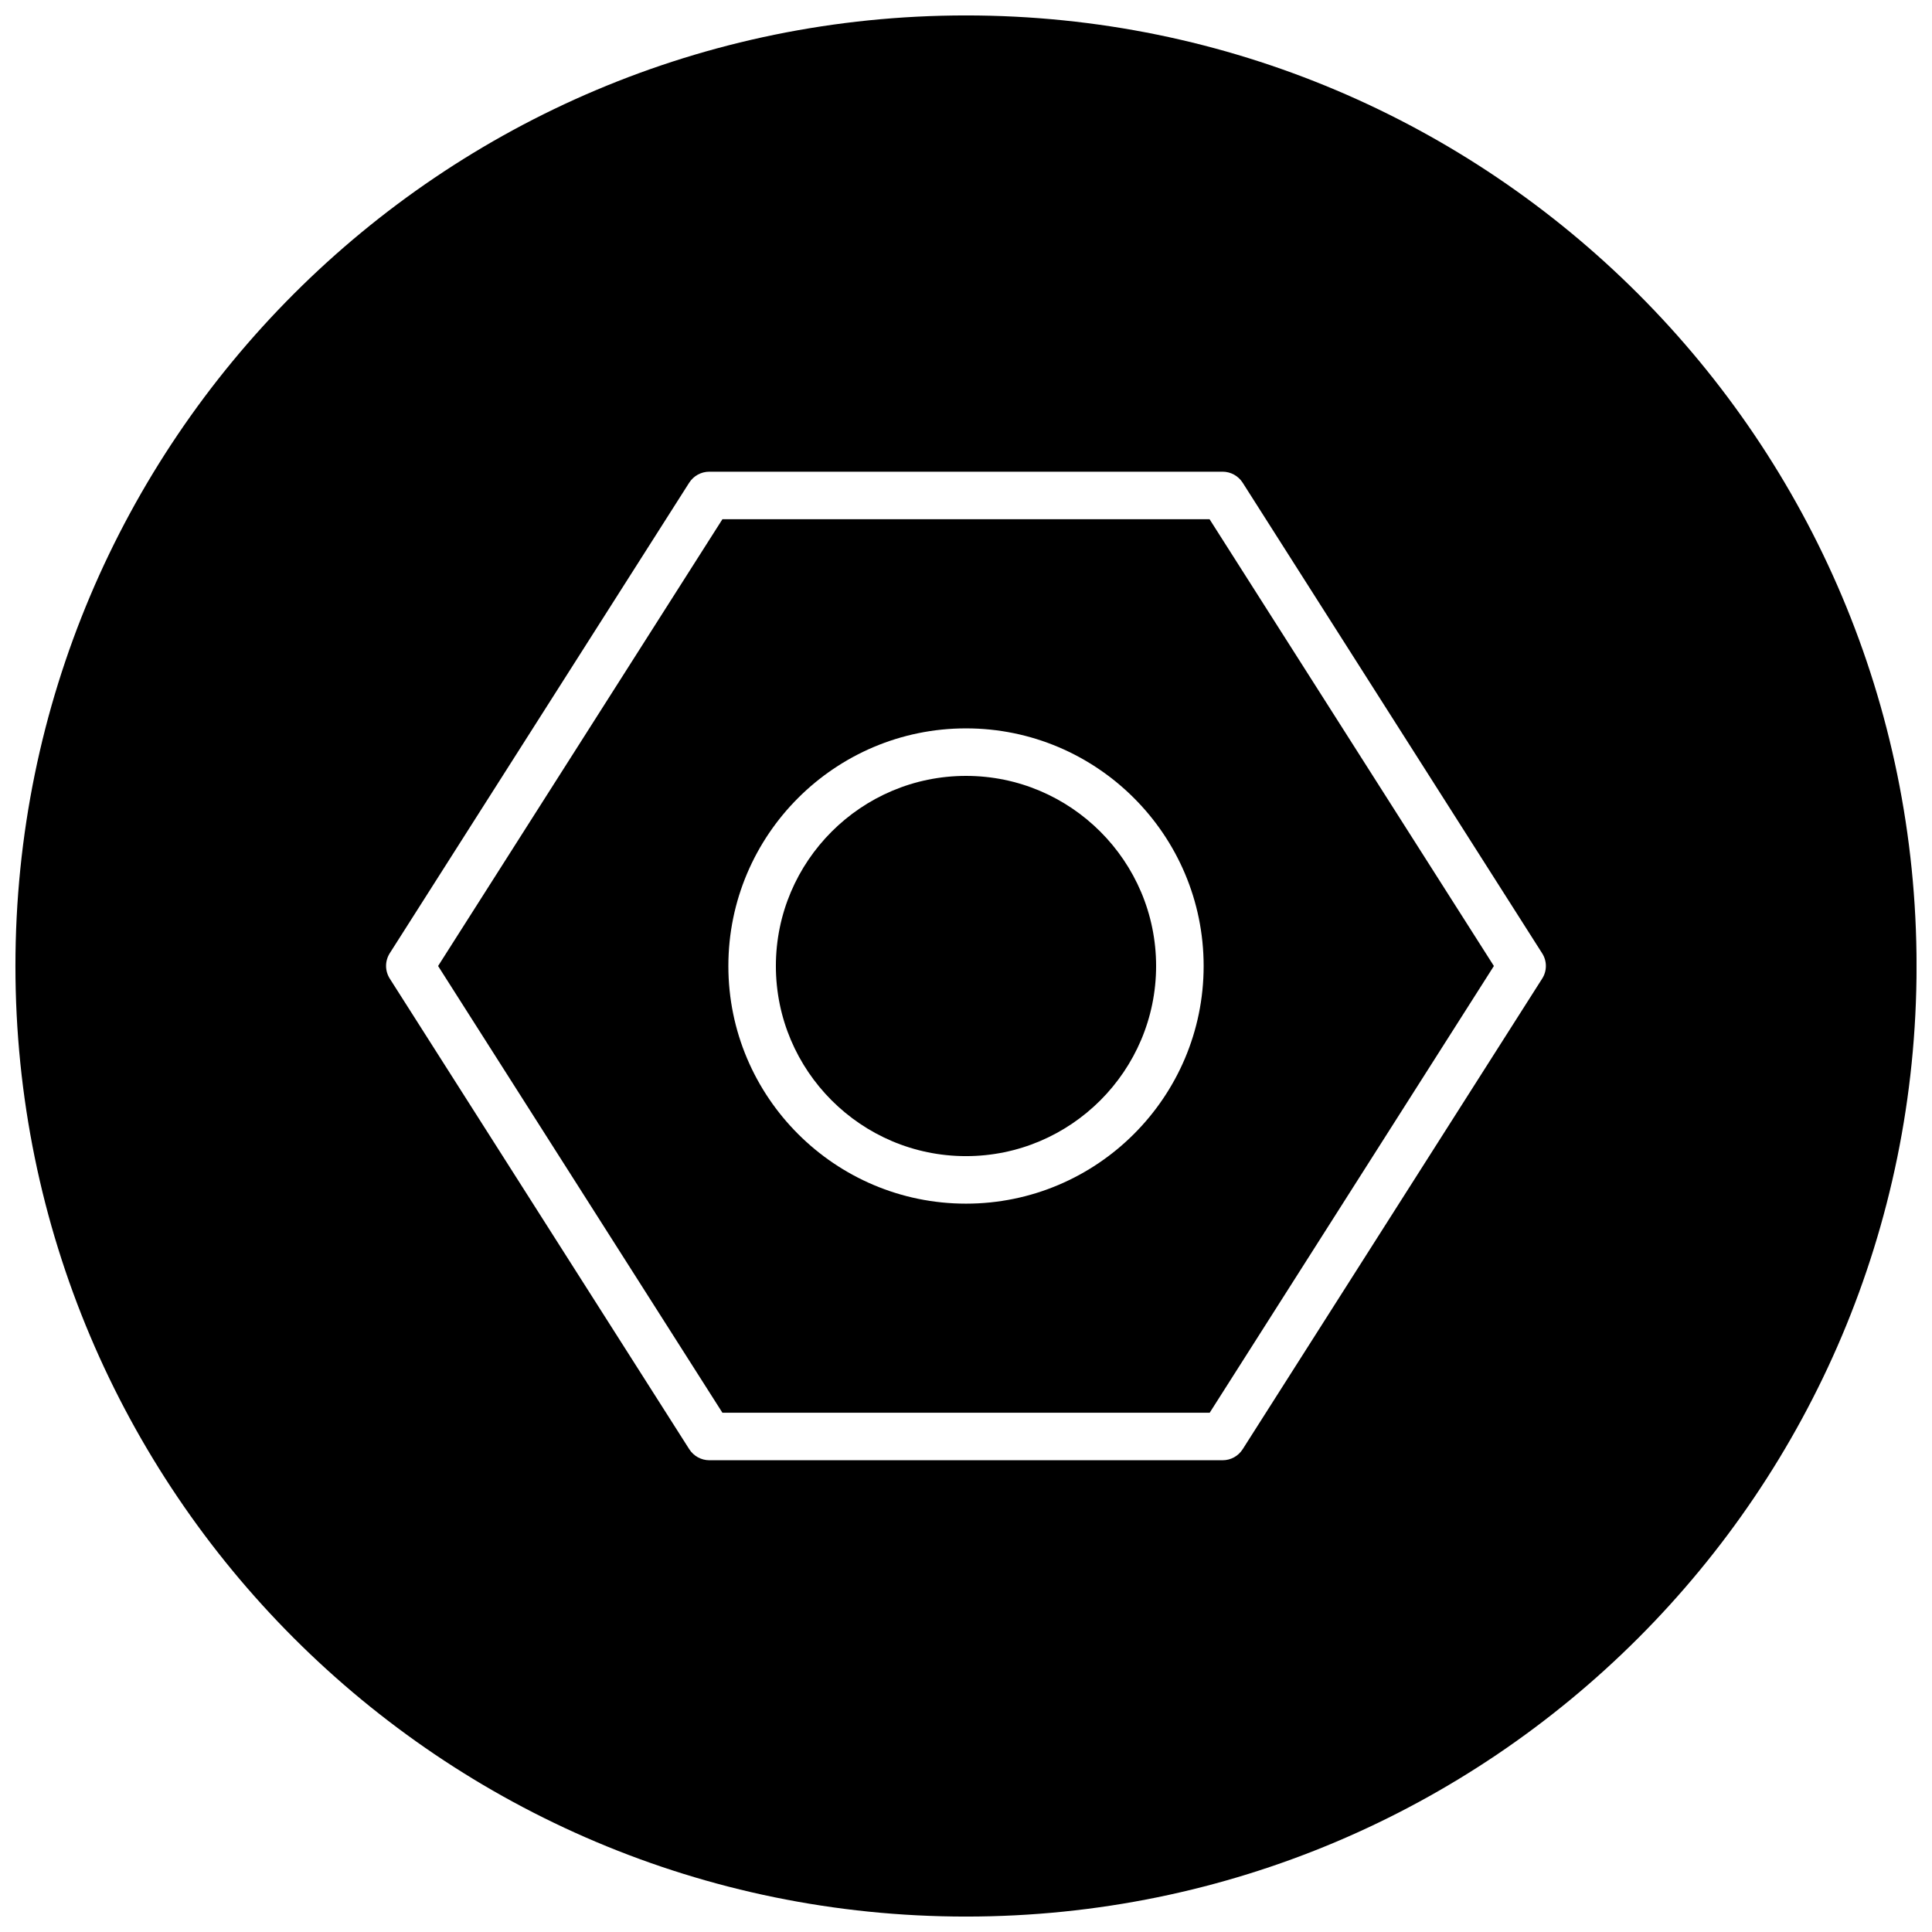
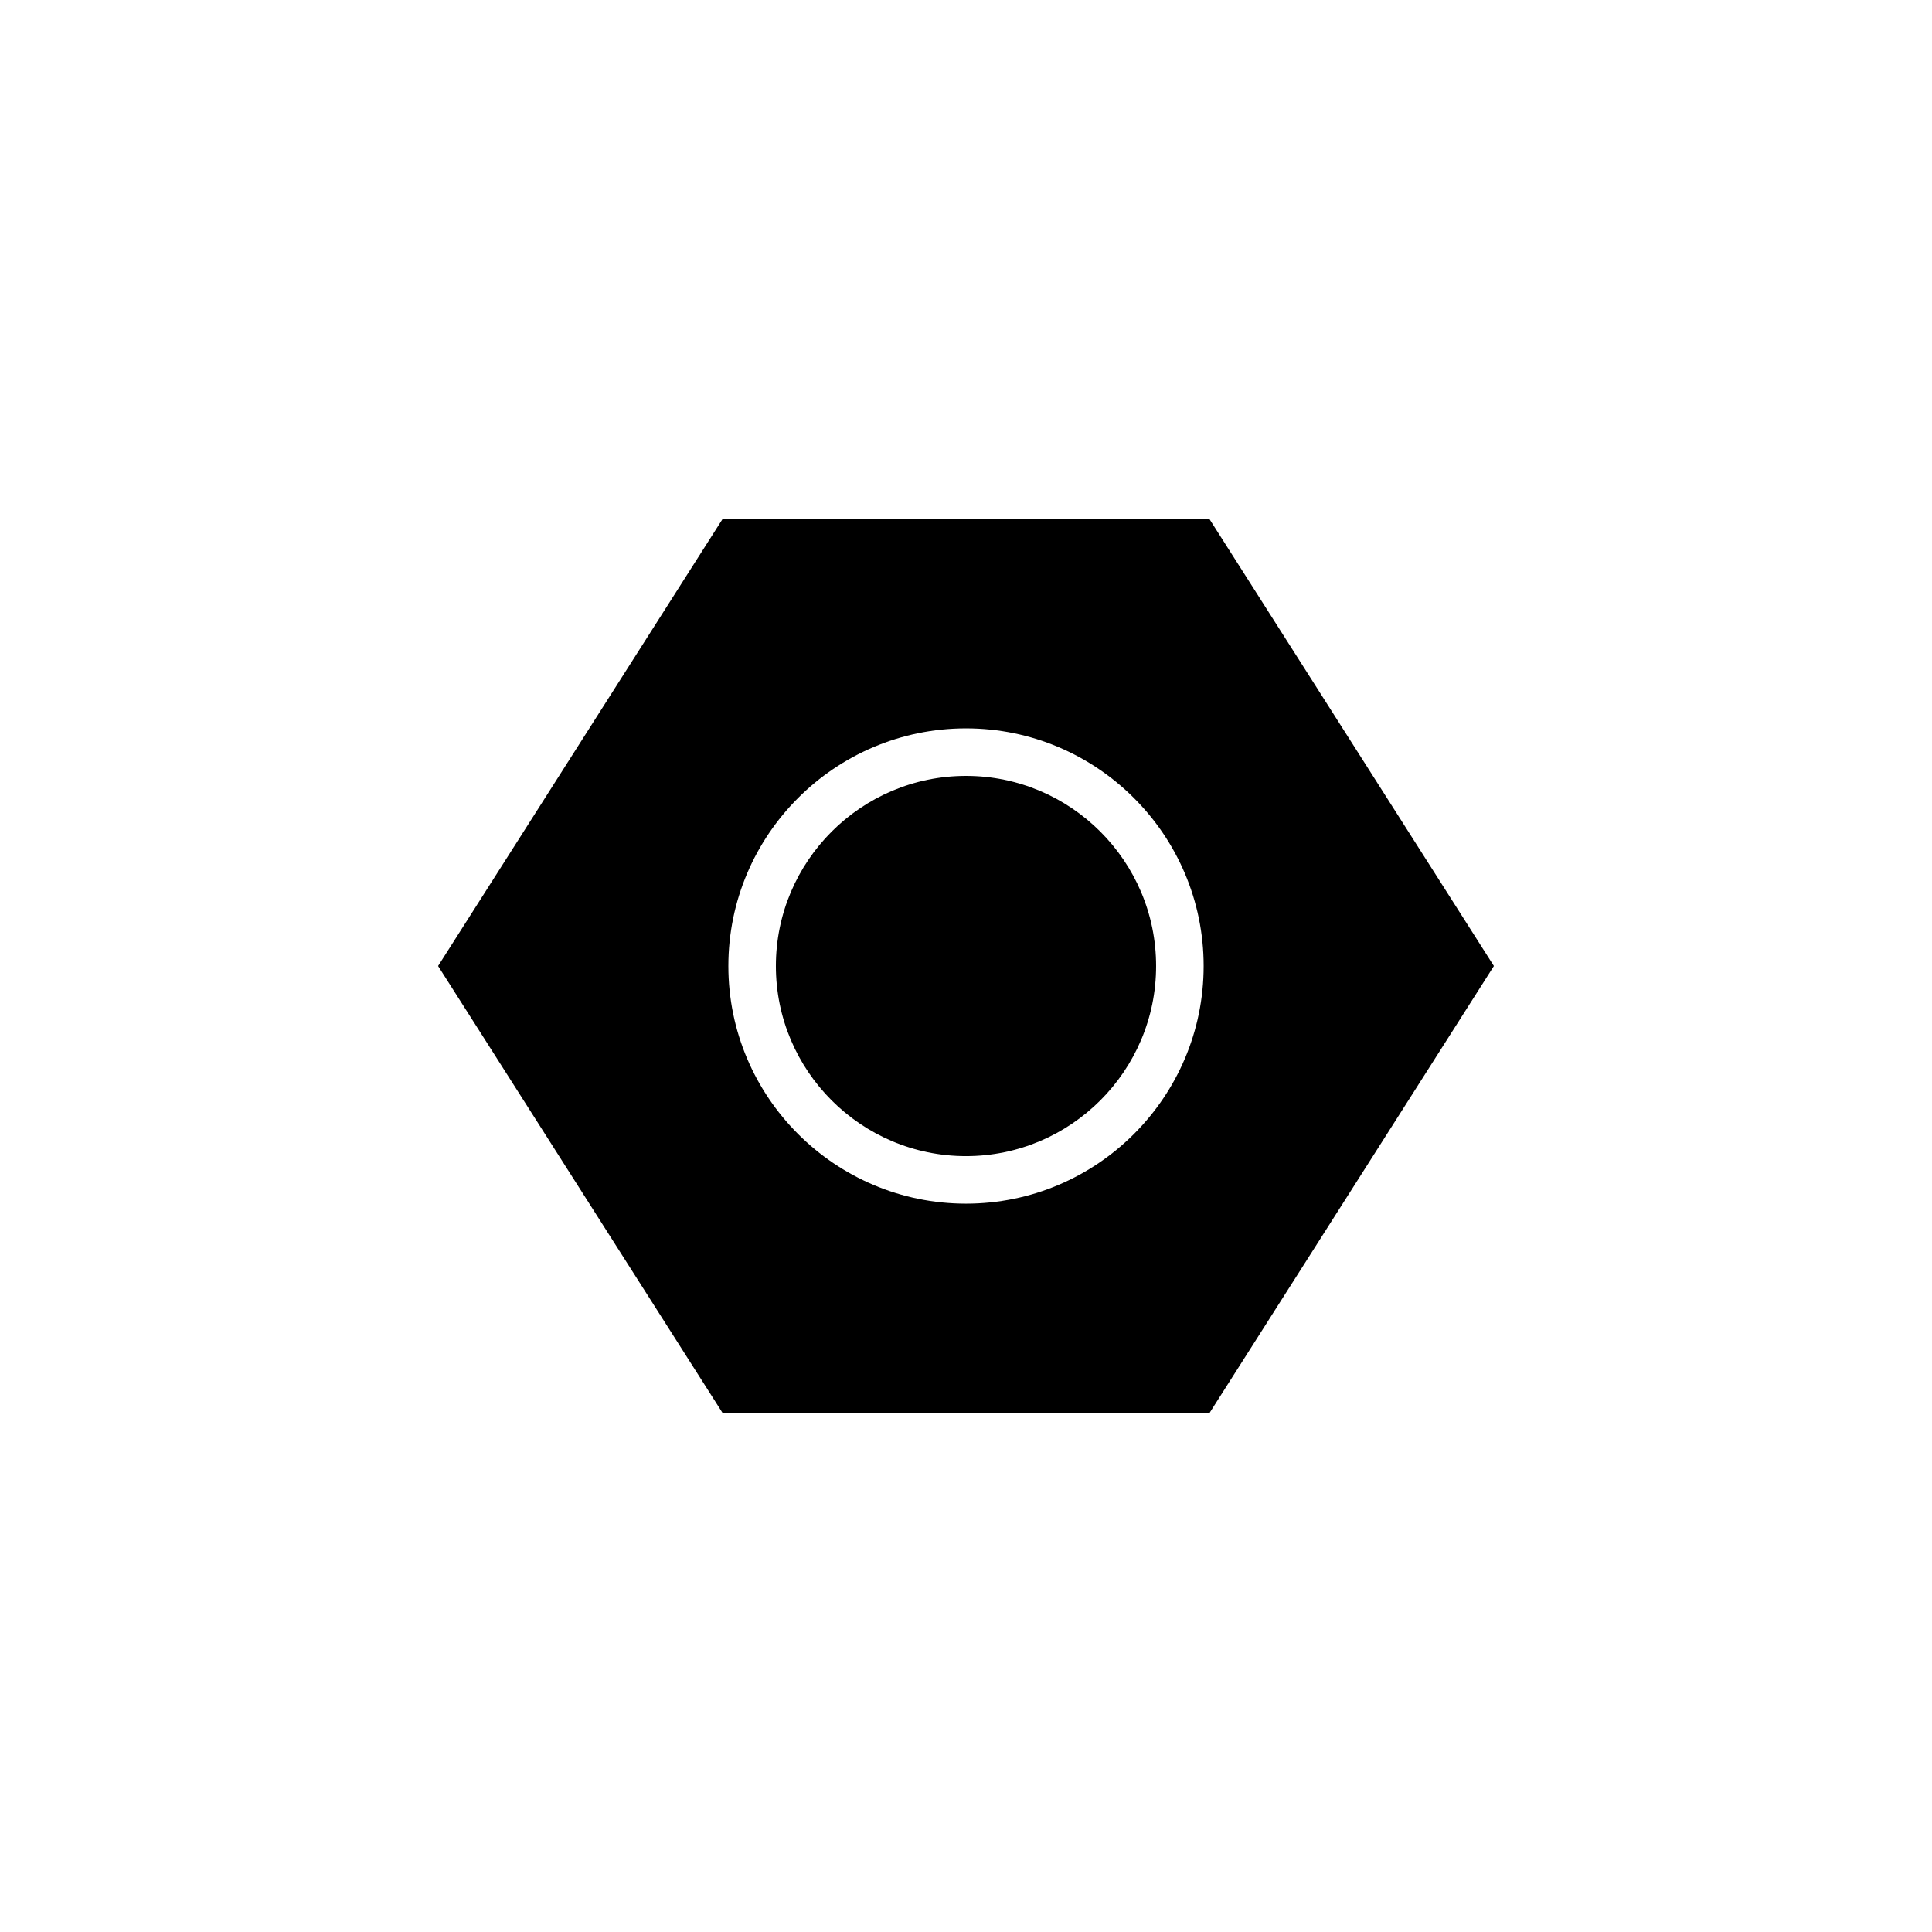
<svg xmlns="http://www.w3.org/2000/svg" width="800px" height="800px" version="1.1" viewBox="144 144 512 512">
  <defs>
    <clipPath id="a">
-       <path d="m148.09 148.09h503.81v503.81h-503.81z" />
-     </clipPath>
+       </clipPath>
  </defs>
  <path d="m400 349.62c-27.773 0-50.383 22.609-50.383 50.383s22.609 50.383 50.383 50.383c27.77-0.004 50.379-22.613 50.379-50.383 0-27.773-22.609-50.383-50.379-50.383z" />
  <path d="m335.45 281.6-75.352 118.4 75.352 118.39h129.13l75.316-118.39-75.348-118.4zm64.551 181.38c-34.73 0-62.977-28.246-62.977-62.977s28.246-62.977 62.977-62.977 62.977 28.246 62.977 62.977-28.246 62.977-62.977 62.977z" />
  <g clip-path="url(#a)">
-     <path d="m400 148.09c-139.12 0-251.91 112.79-251.91 251.91 0 139.11 112.79 251.91 251.91 251.91 139.11 0 251.91-112.79 251.91-251.91-0.004-139.12-112.79-251.91-251.91-251.91zm152.68 255.27-79.352 124.69c-1.164 1.828-3.148 2.93-5.32 2.93h-136.03c-2.141 0-4.156-1.102-5.32-2.93l-79.352-124.69c-1.324-2.078-1.324-4.691 0-6.769l79.352-124.69c1.164-1.797 3.148-2.898 5.32-2.898h136.03c2.141 0 4.156 1.102 5.32 2.93l79.352 124.69c1.324 2.047 1.324 4.691 0 6.738z" />
-   </g>
+     </g>
</svg>